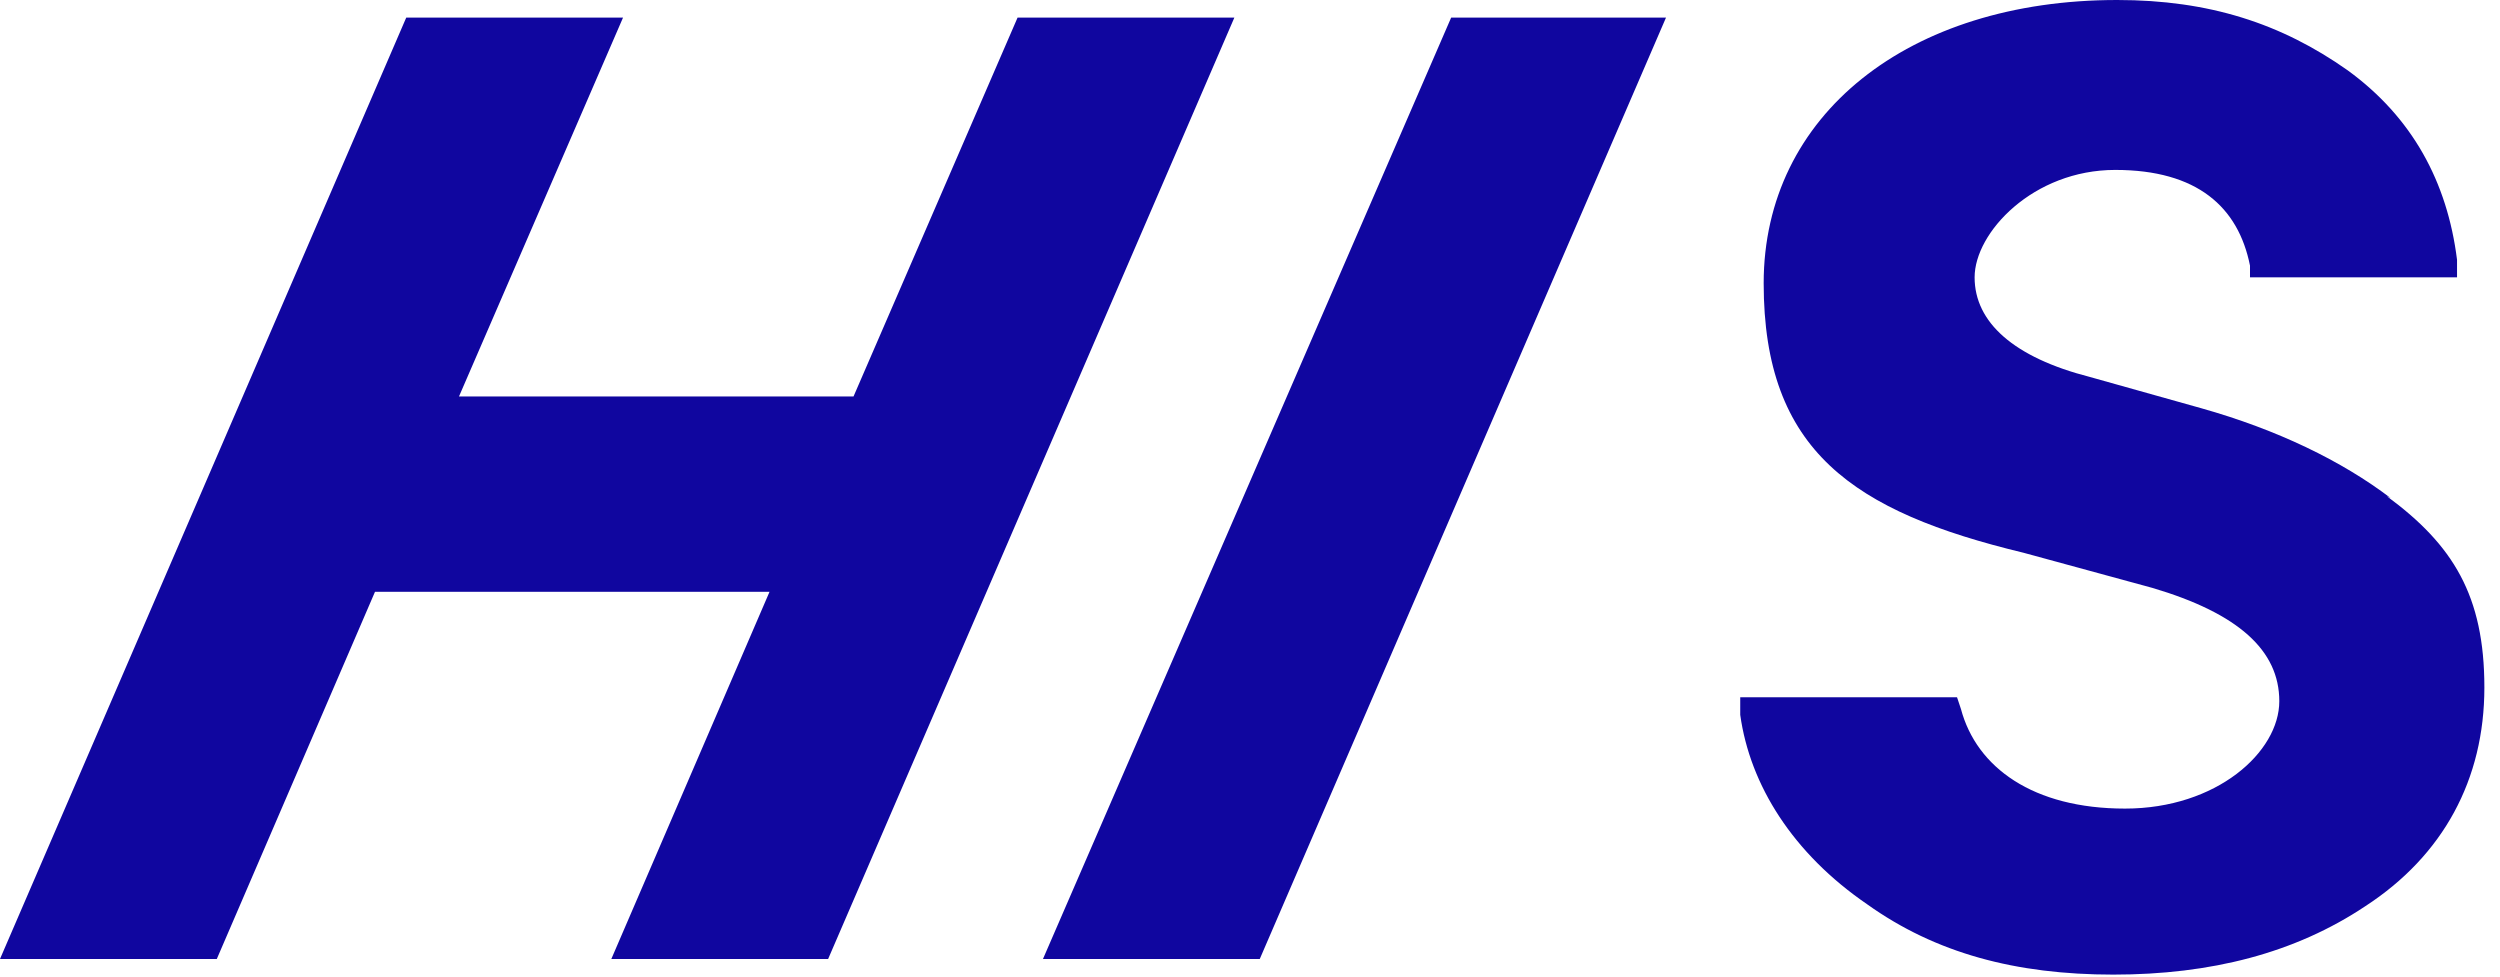
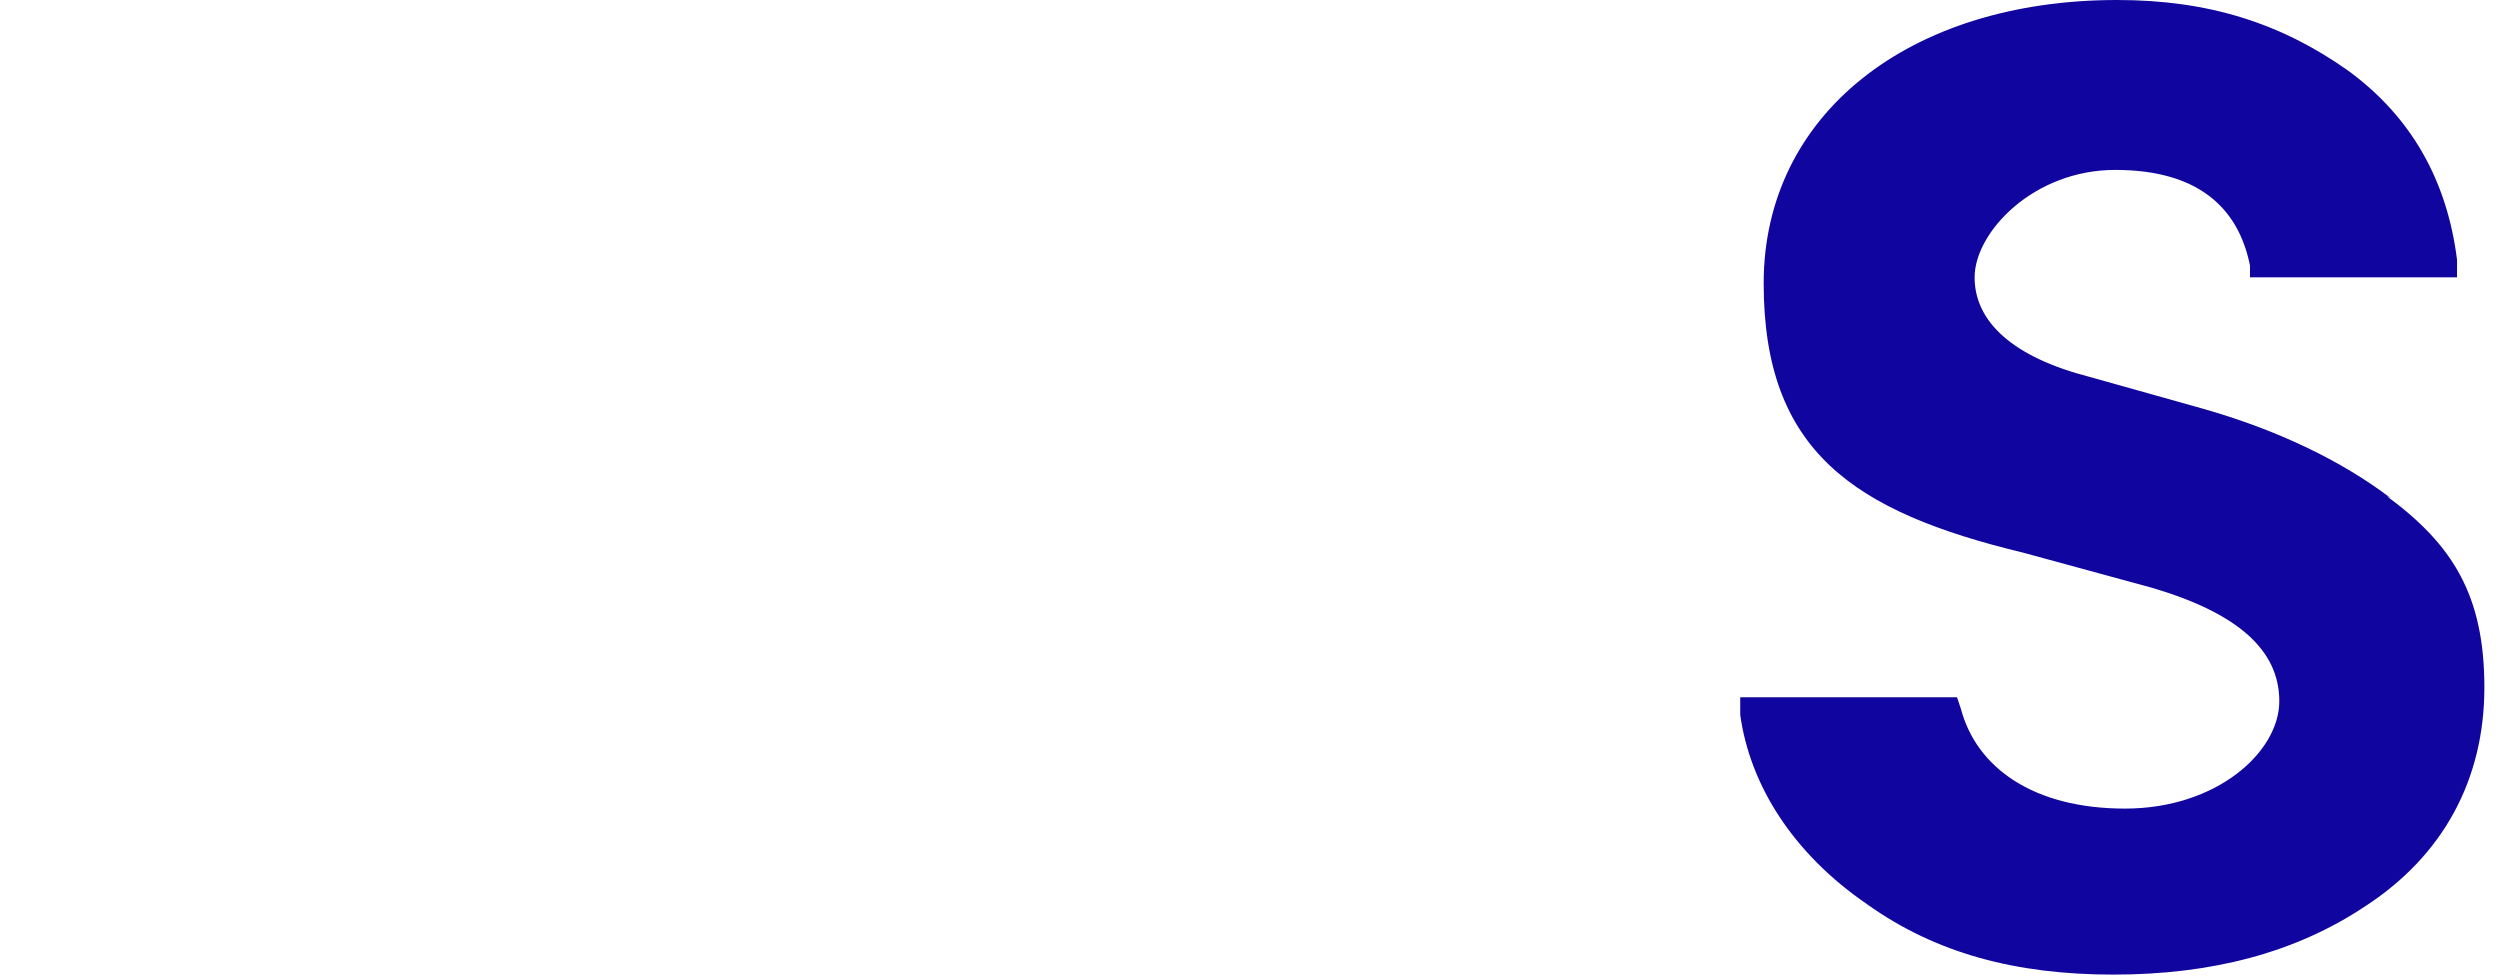
<svg xmlns="http://www.w3.org/2000/svg" version="1.1" viewBox="0 0 128 50">
  <defs>
    <style>
      .cls-1 {
        fill: #10069f;
      }
    </style>
  </defs>
  <g>
    <g id="_レイヤー_2">
      <g id="_レイヤー_2-2">
        <g id="_レイヤー_1-2">
          <g>
            <path class="cls-1" d="M122.4,25.5c-2.5-1.9-5.8-3.5-9.7-4.6l-5.7-1.6c-3.9-1-5.9-2.8-5.9-5.1s3-5.5,7.2-5.5,6.3,1.9,6.9,4.9v.6h10.6v-.9c-.5-4-2.3-7.3-5.6-9.7C116.8,1.2,113.1,0,108.4,0,97.7,0,90.3,5.9,90.3,14.5s4.6,11.7,13.3,13.8l6.6,1.8c4.4,1.3,6.5,3.2,6.5,5.8s-3.2,5.5-7.9,5.5-7.6-2.1-8.4-5.1l-.2-.6h-11.1v.9c.5,3.6,2.7,7.1,6.5,9.7,3.5,2.5,7.6,3.6,12.6,3.6s9.3-1.1,12.9-3.5c4-2.6,6.1-6.5,6.1-11.2s-1.6-7.3-5-9.8h0Z" />
-             <polygon class="cls-1" points="52.1 .9 43.7 20.3 23.5 20.3 31.9 .9 20.8 .9 0 49.1 11.1 49.1 19.2 30.3 39.4 30.3 31.3 49.1 42.4 49.1 63.2 .9 52.1 .9" />
-             <polygon class="cls-1" points="74.3 .9 53.4 49.1 64.5 49.1 85.3 .9 74.3 .9" />
          </g>
        </g>
      </g>
    </g>
  </g>
</svg>